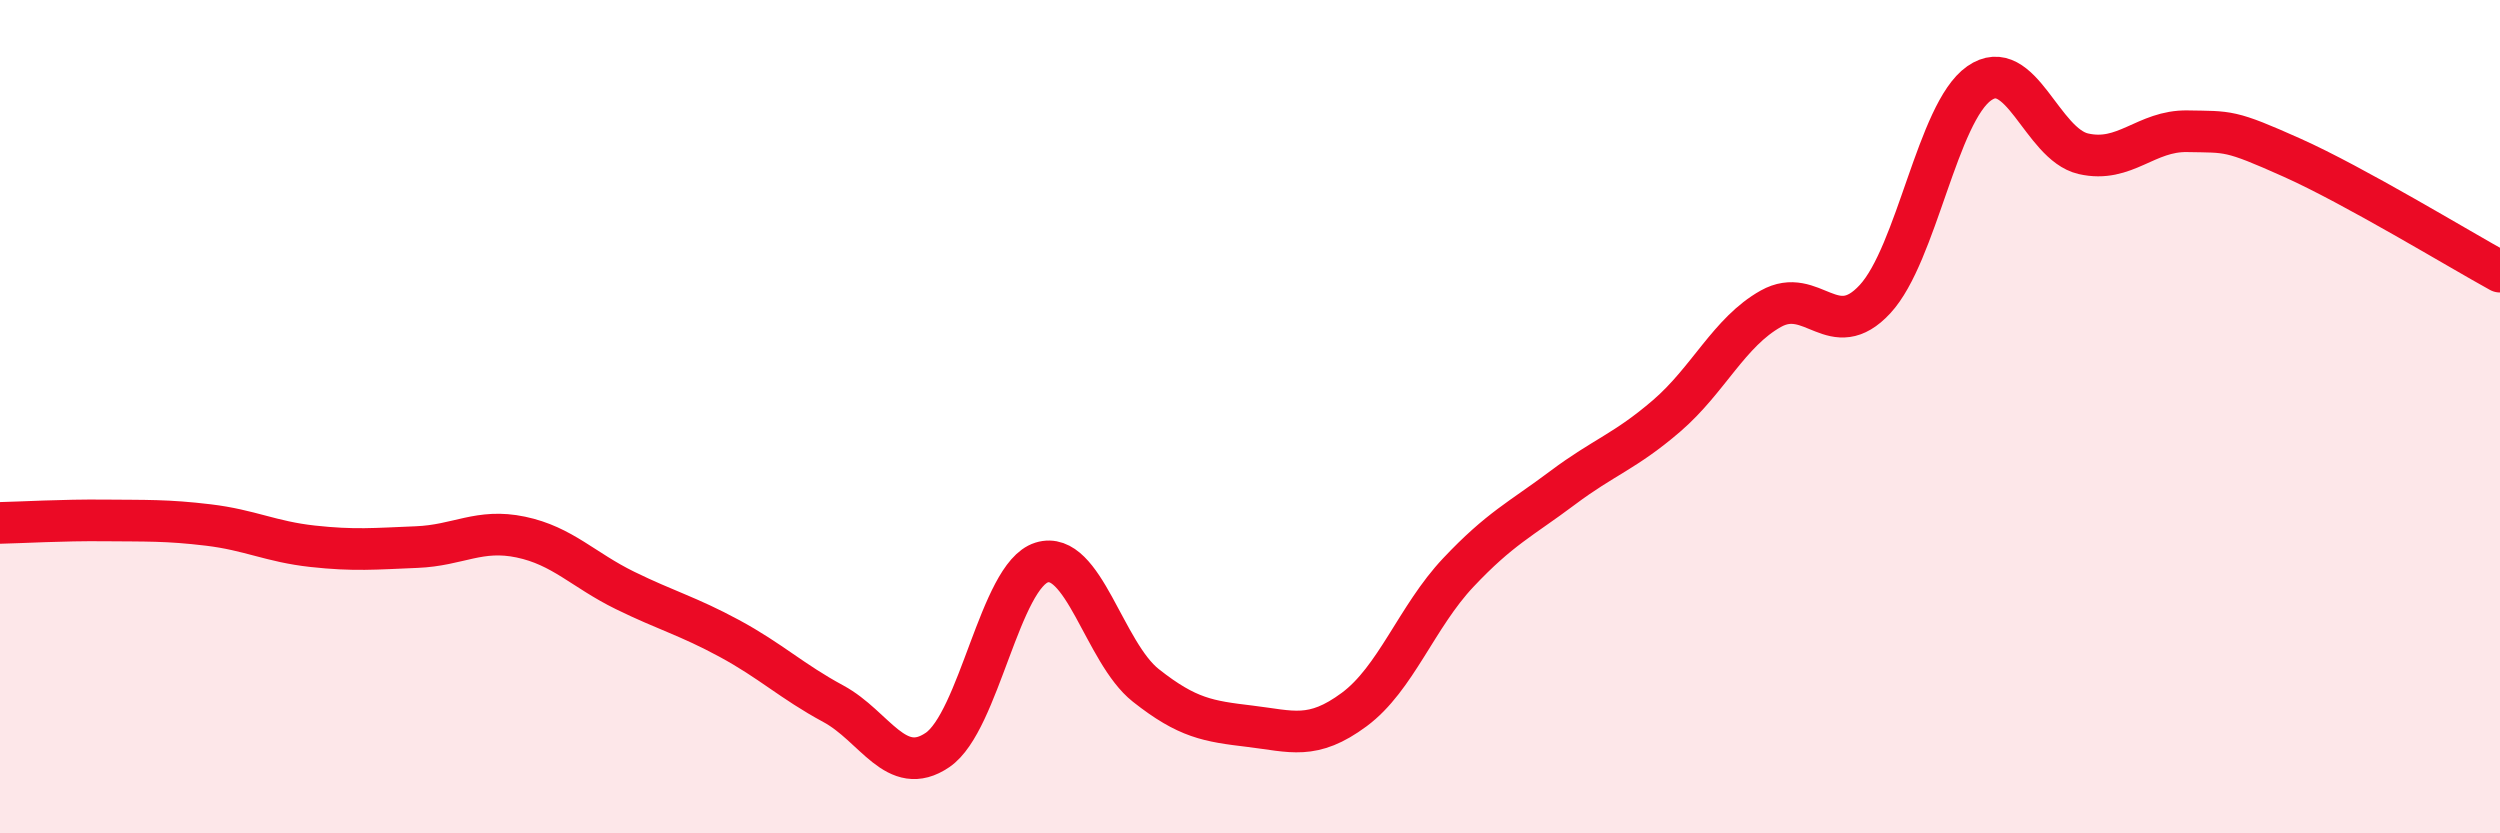
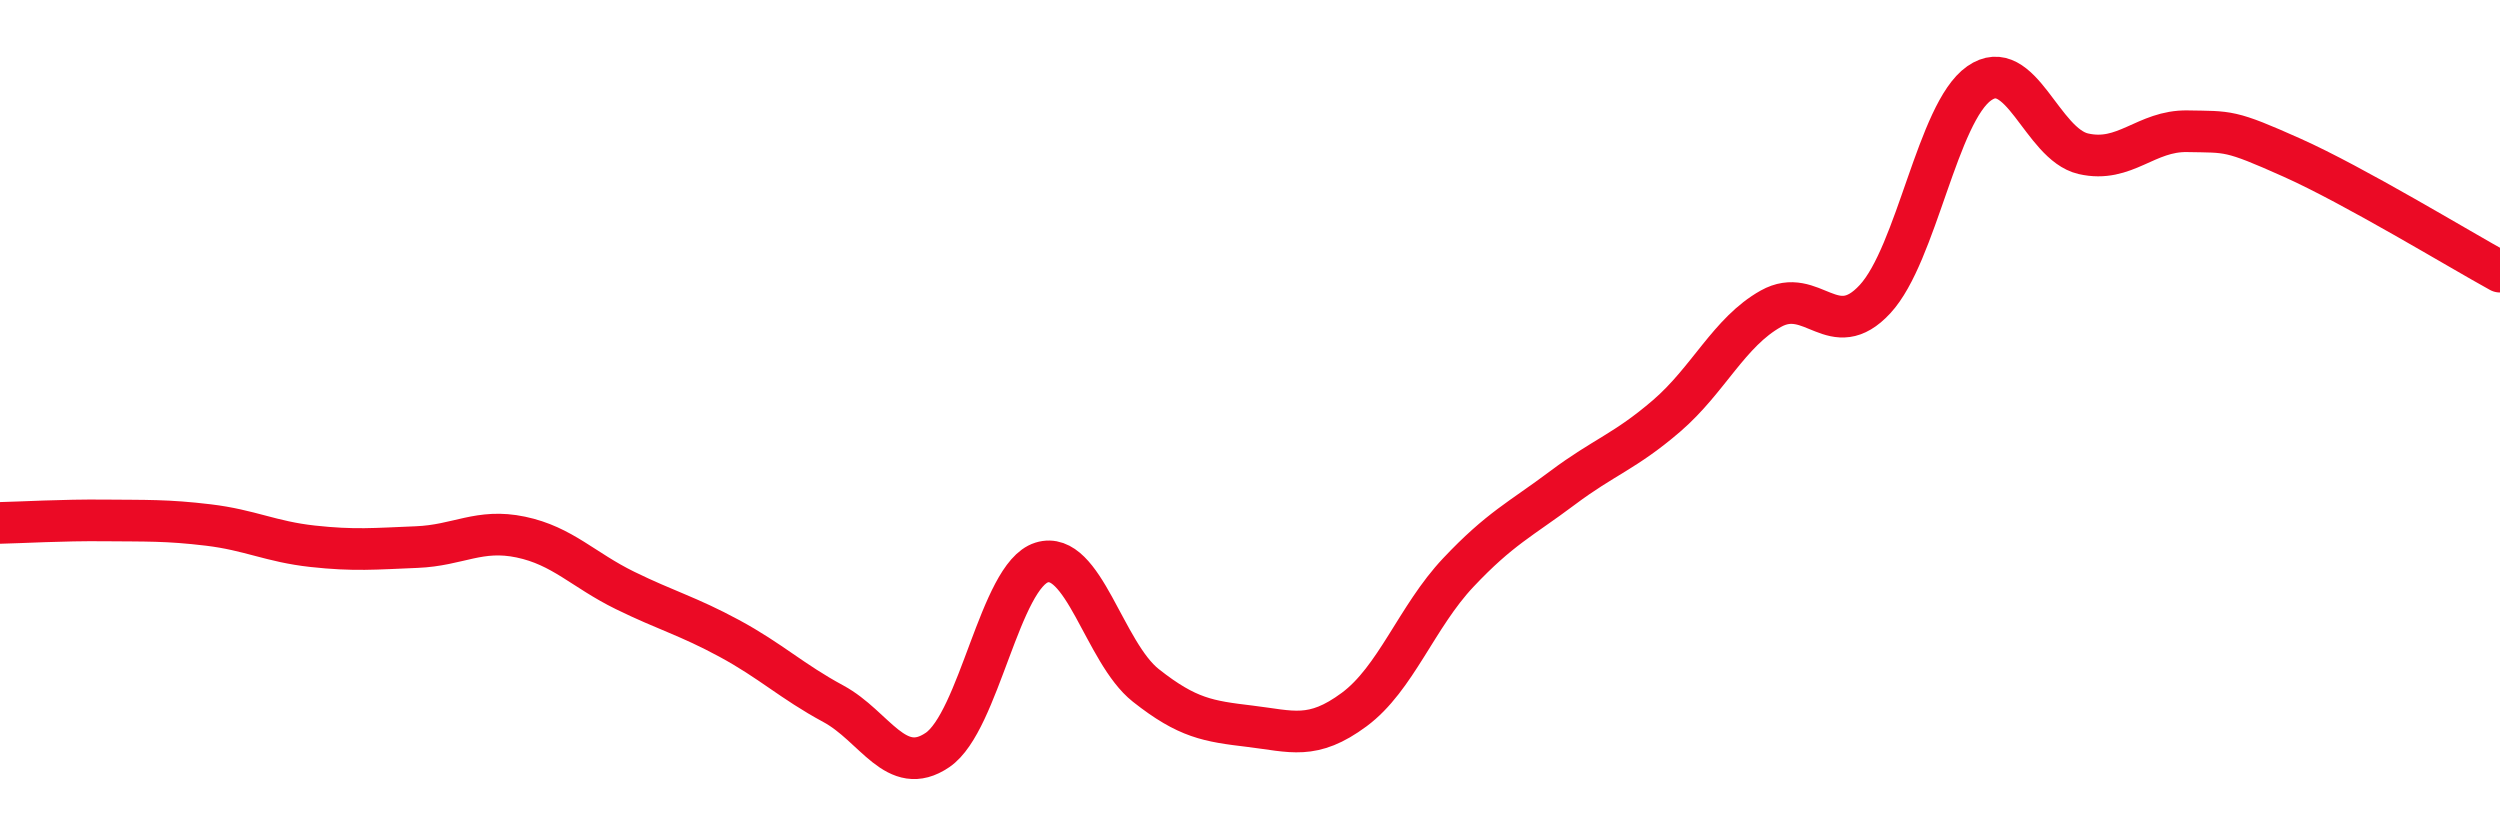
<svg xmlns="http://www.w3.org/2000/svg" width="60" height="20" viewBox="0 0 60 20">
-   <path d="M 0,12.55 C 0.5,12.54 1.5,12.48 2.5,12.49 C 3.5,12.5 4,12.48 5,12.6 C 6,12.72 6.5,13 7.5,13.11 C 8.5,13.22 9,13.17 10,13.13 C 11,13.09 11.5,12.68 12.5,12.89 C 13.5,13.1 14,13.68 15,14.17 C 16,14.66 16.5,14.78 17.5,15.32 C 18.5,15.86 19,16.35 20,16.89 C 21,17.43 21.5,18.68 22.5,18 C 23.5,17.32 24,13.81 25,13.5 C 26,13.19 26.5,15.66 27.5,16.45 C 28.5,17.24 29,17.31 30,17.43 C 31,17.55 31.5,17.77 32.5,17.03 C 33.5,16.29 34,14.8 35,13.74 C 36,12.68 36.5,12.46 37.5,11.71 C 38.5,10.96 39,10.84 40,9.98 C 41,9.12 41.5,7.97 42.5,7.41 C 43.5,6.85 44,8.26 45,7.18 C 46,6.1 46.5,2.7 47.5,2 C 48.5,1.3 49,3.46 50,3.69 C 51,3.92 51.5,3.13 52.5,3.15 C 53.5,3.17 53.5,3.11 55,3.78 C 56.5,4.45 59,5.97 60,6.52L60 20L0 20Z" fill="#EB0A25" opacity="0.1" stroke-linecap="round" stroke-linejoin="round" />
  <path d="M 0,12.55 C 0.5,12.54 1.5,12.48 2.5,12.49 C 3.5,12.5 4,12.48 5,12.6 C 6,12.72 6.5,13 7.5,13.11 C 8.5,13.22 9,13.17 10,13.13 C 11,13.09 11.5,12.68 12.5,12.89 C 13.5,13.1 14,13.68 15,14.17 C 16,14.66 16.5,14.78 17.5,15.32 C 18.5,15.86 19,16.35 20,16.89 C 21,17.43 21.5,18.68 22.5,18 C 23.5,17.32 24,13.81 25,13.5 C 26,13.19 26.5,15.66 27.5,16.45 C 28.5,17.24 29,17.31 30,17.43 C 31,17.55 31.5,17.77 32.5,17.03 C 33.5,16.29 34,14.8 35,13.74 C 36,12.68 36.5,12.46 37.5,11.71 C 38.5,10.96 39,10.84 40,9.98 C 41,9.12 41.5,7.97 42.5,7.41 C 43.5,6.85 44,8.26 45,7.18 C 46,6.1 46.5,2.7 47.5,2 C 48.5,1.3 49,3.46 50,3.69 C 51,3.92 51.5,3.13 52.5,3.15 C 53.5,3.17 53.5,3.11 55,3.78 C 56.5,4.45 59,5.97 60,6.52" stroke="#EB0A25" stroke-width="1" fill="none" stroke-linecap="round" stroke-linejoin="round" />
</svg>